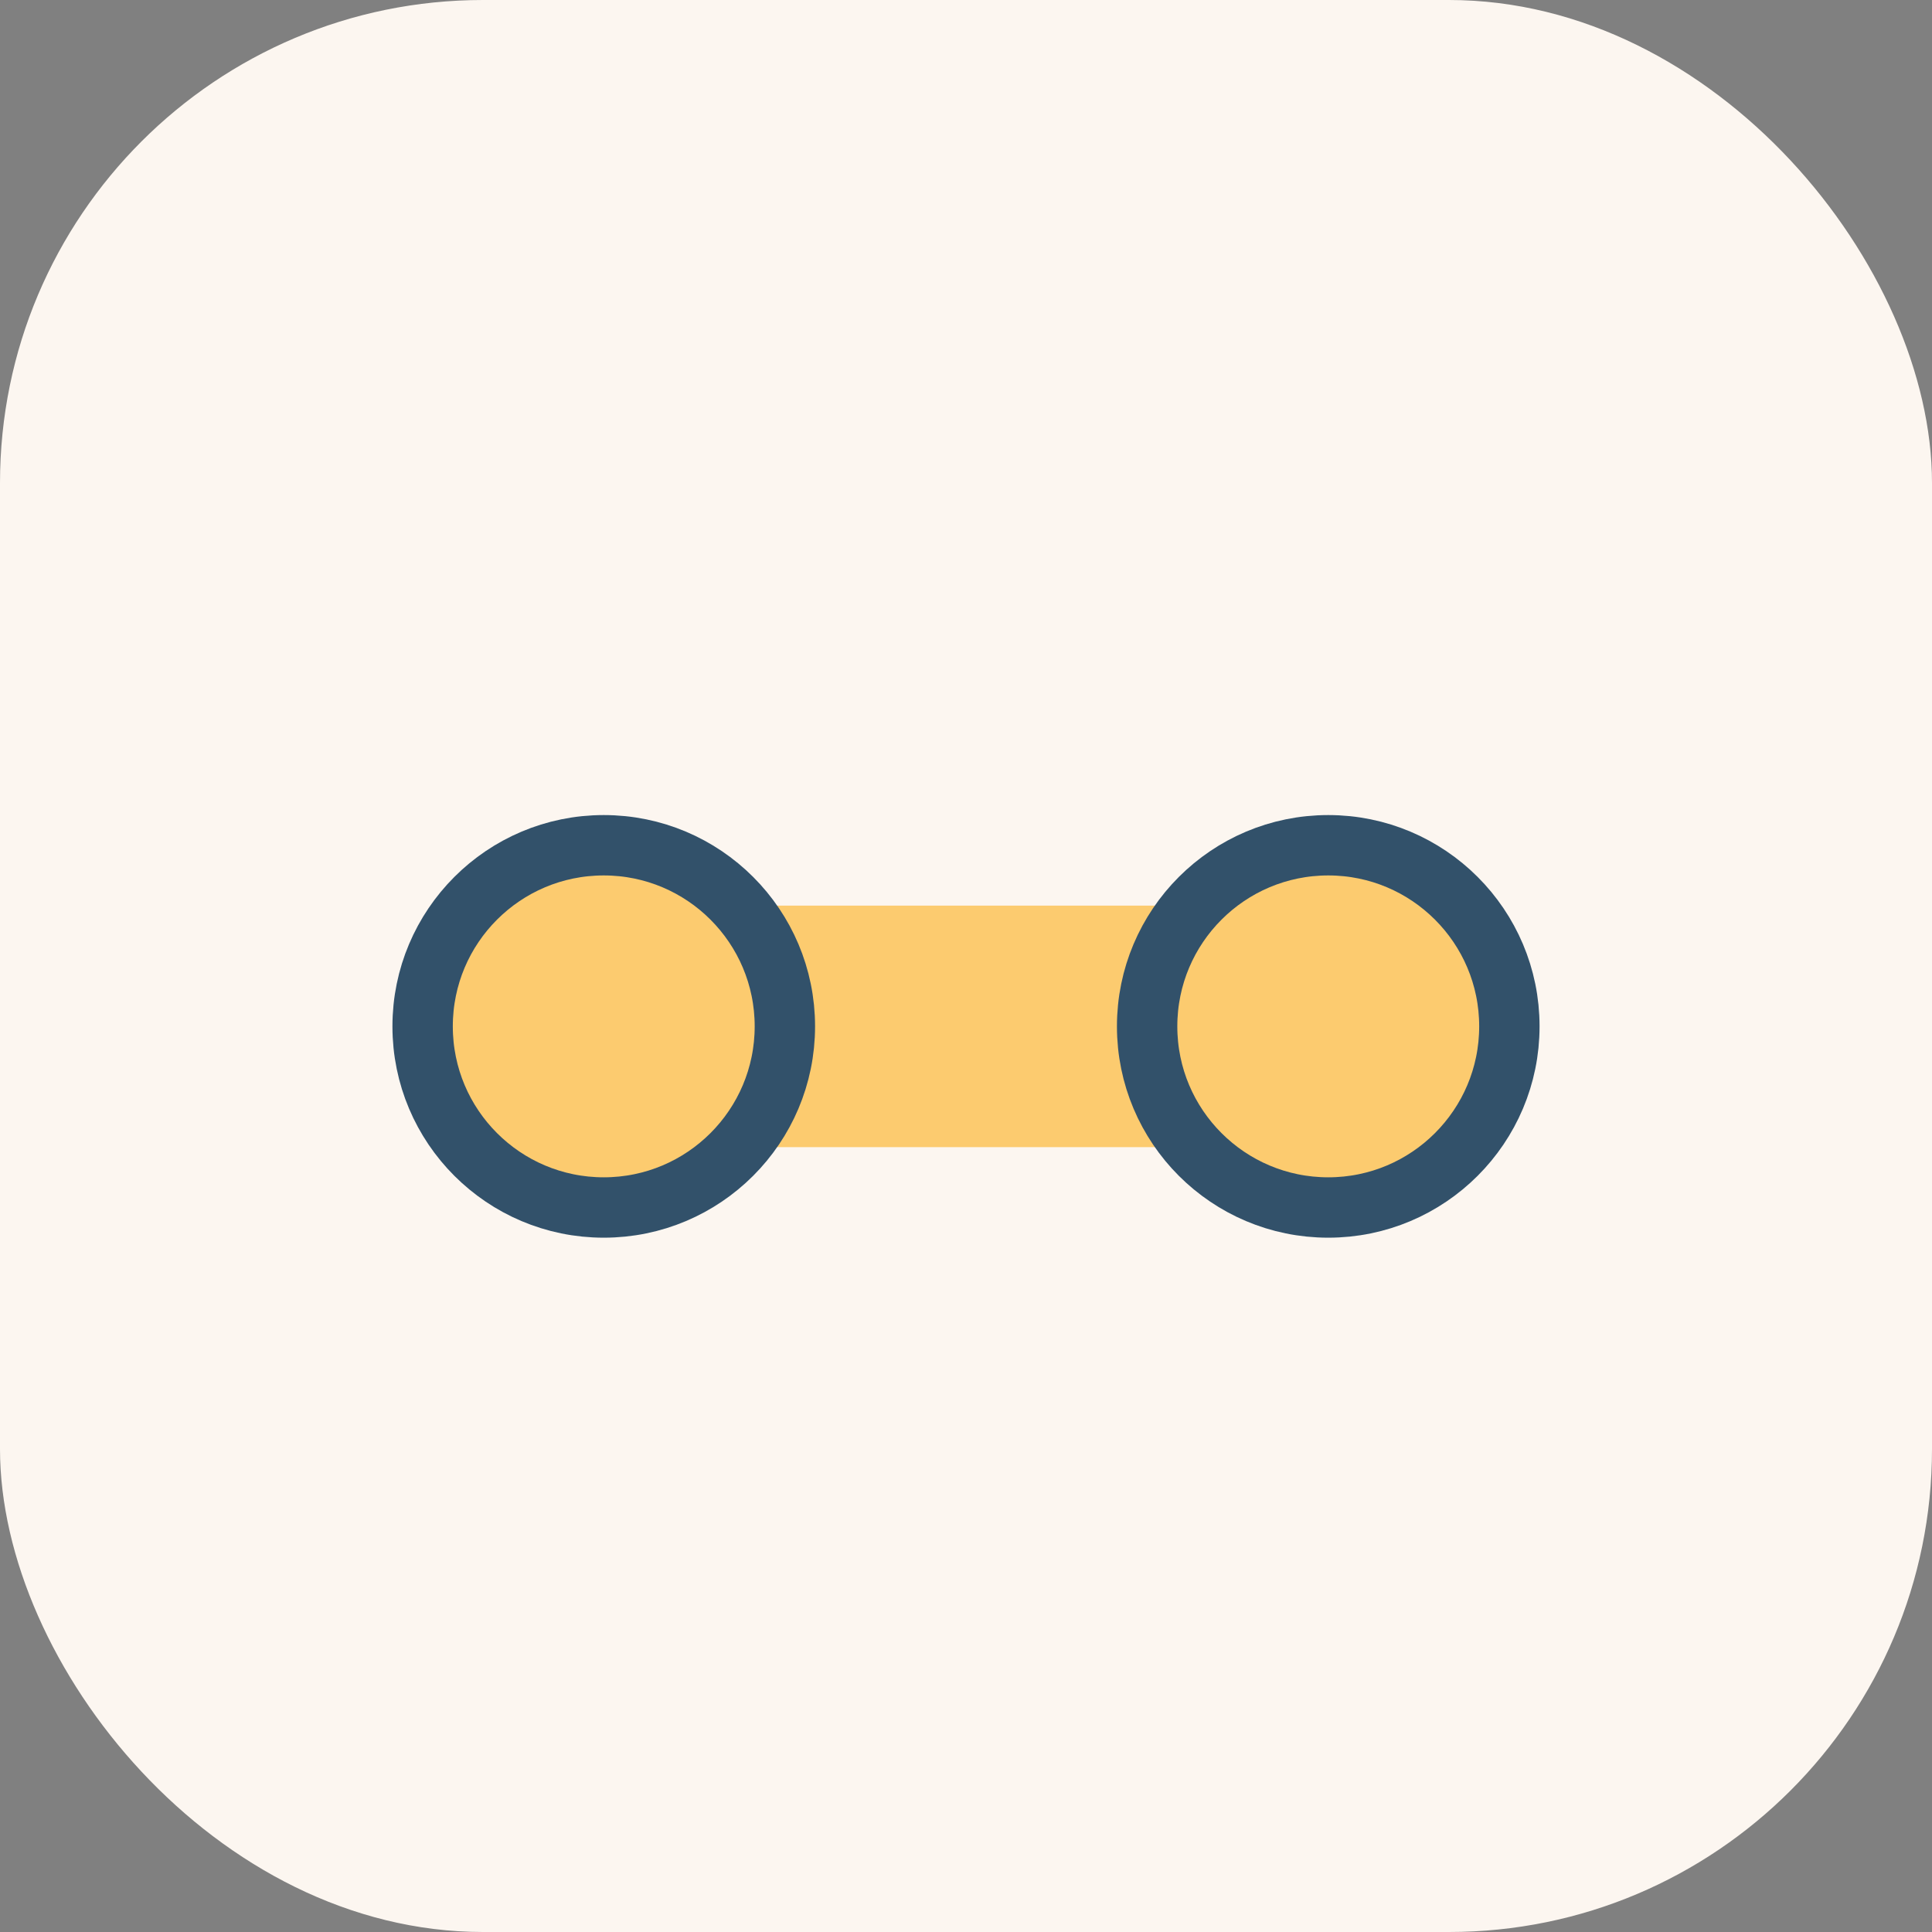
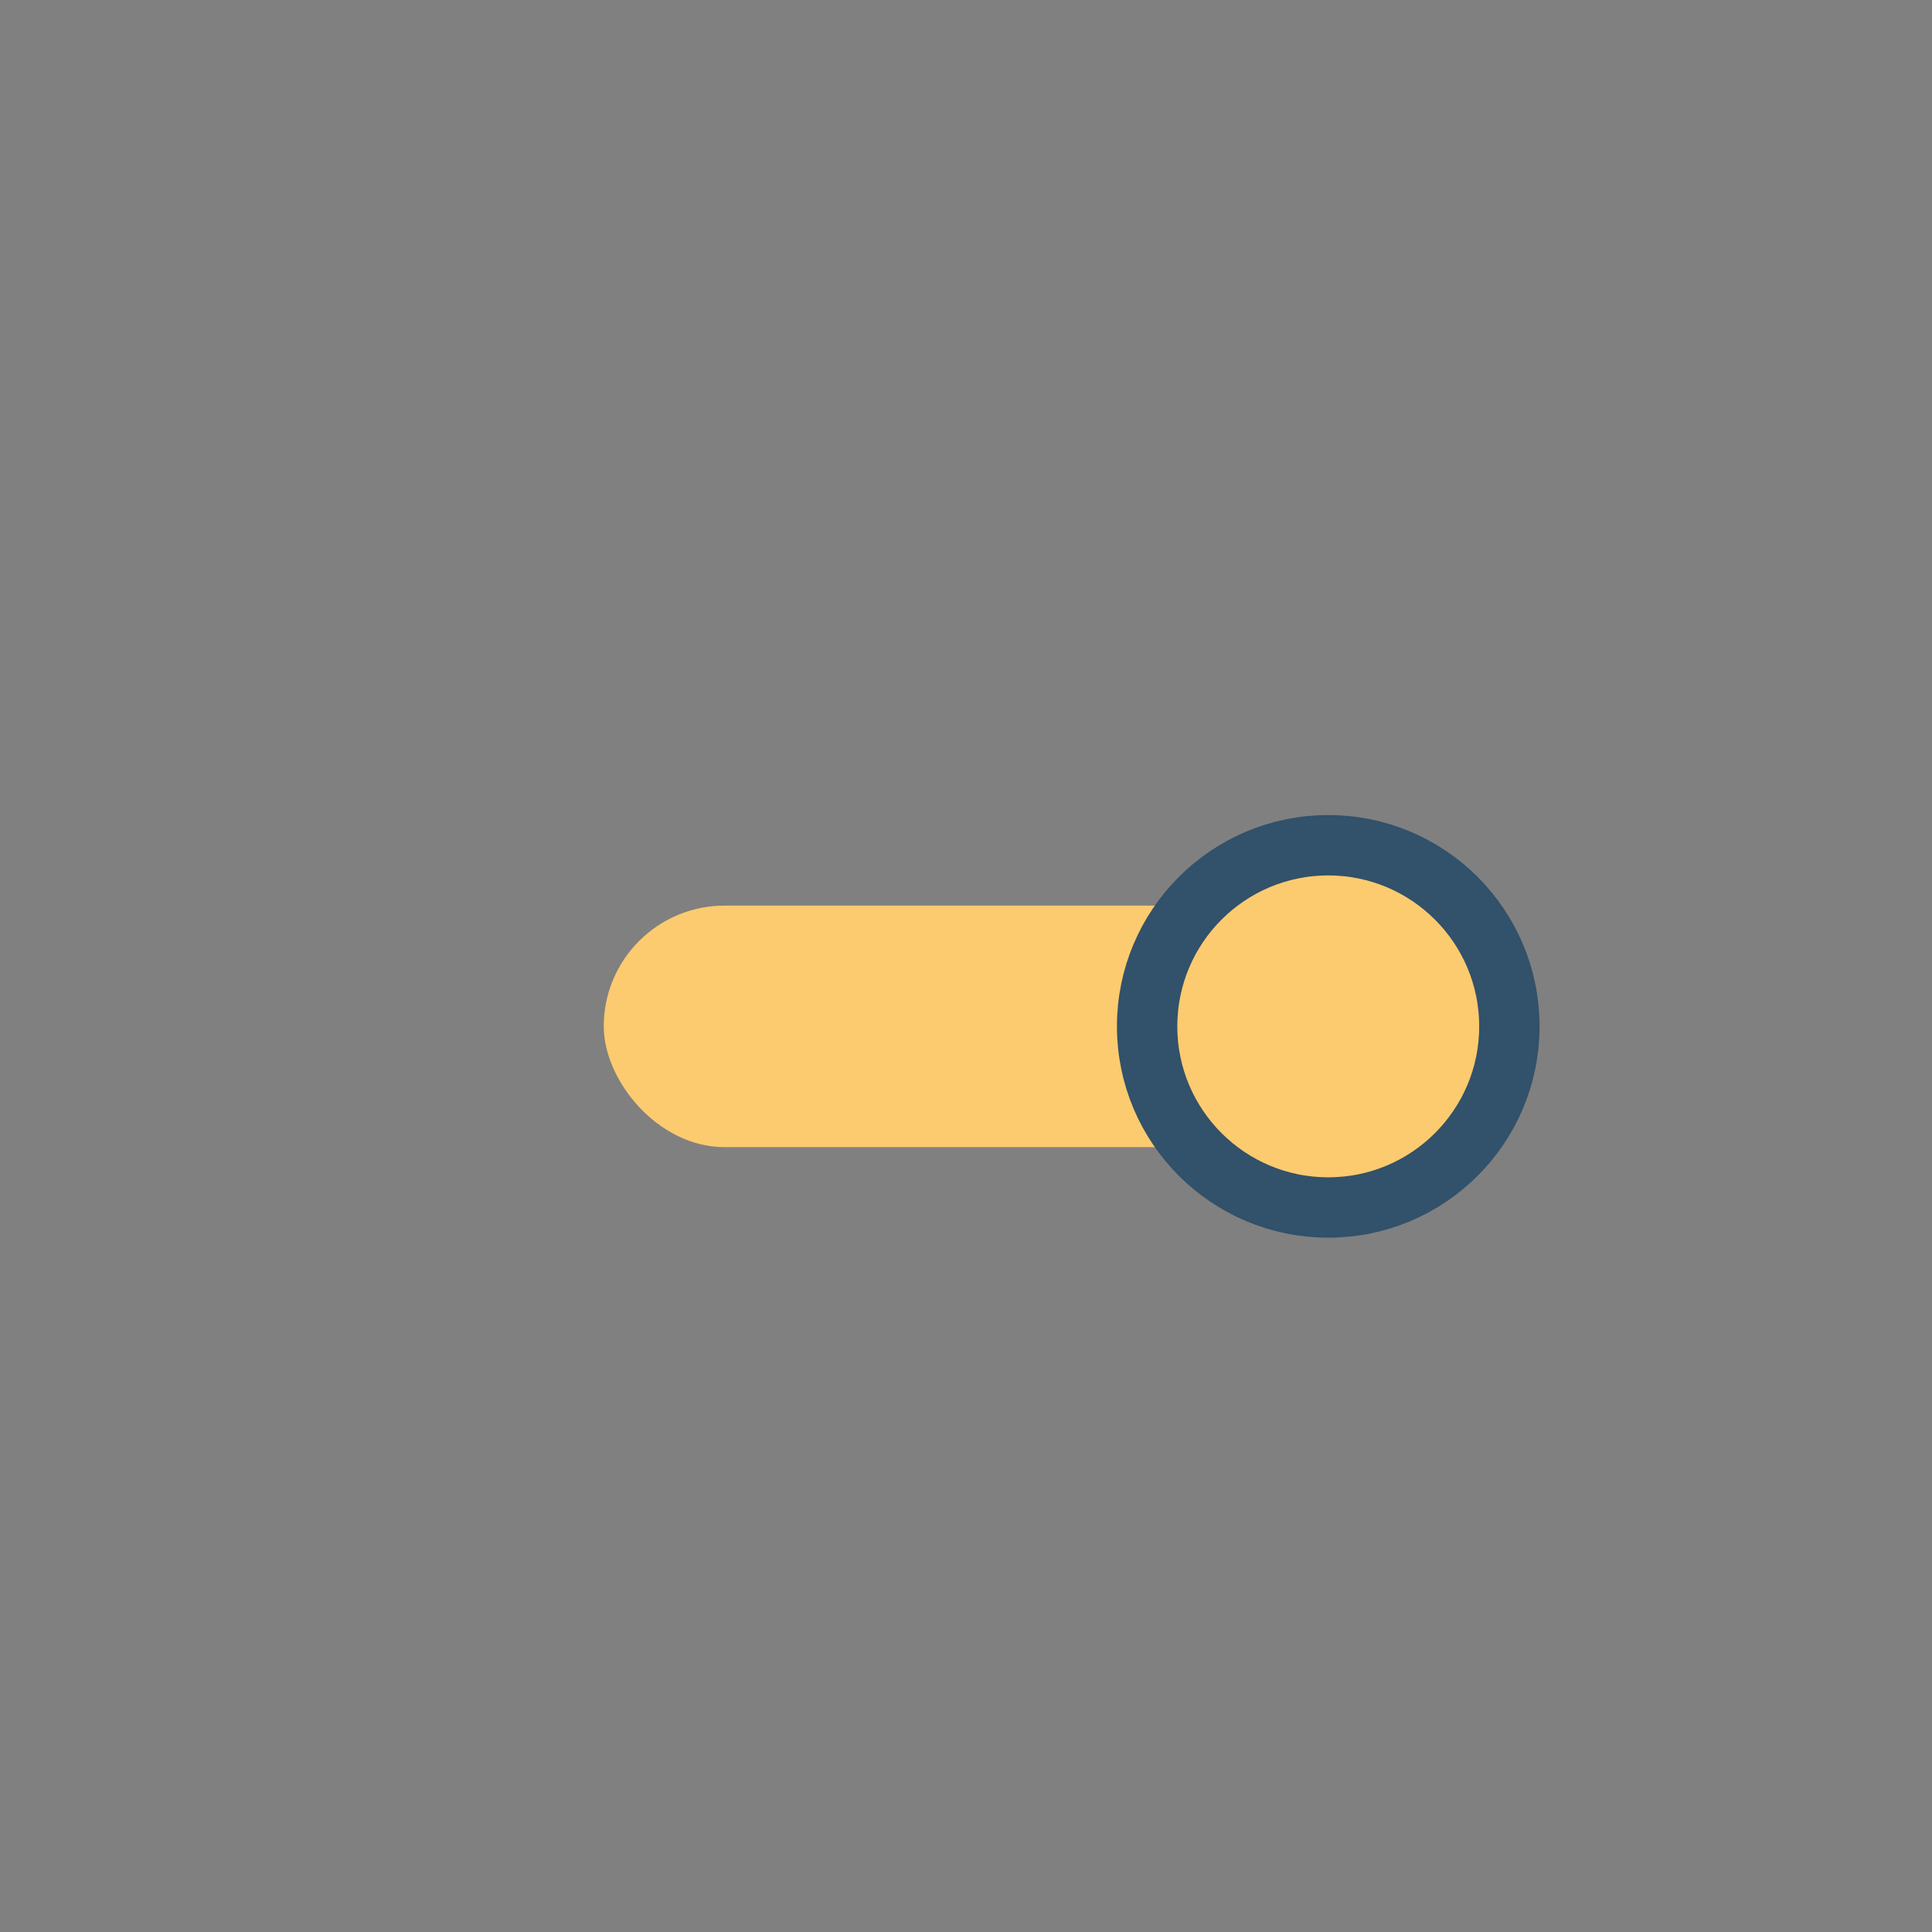
<svg xmlns="http://www.w3.org/2000/svg" width="32" height="32" viewBox="0 0 32 32">
  <rect x="0" y="0" width="32" height="32" fill="#808080" stroke="none" />
-   <rect width="32" height="32" rx="8" fill="#FCF6F0" />
  <rect x="10" y="15" width="12" height="4" rx="2" fill="#FCCB6F" />
-   <circle cx="10" cy="17" r="3" fill="#FCCB6F" stroke="#32516A" />
  <circle cx="22" cy="17" r="3" fill="#FCCB6F" stroke="#32516A" />
</svg>